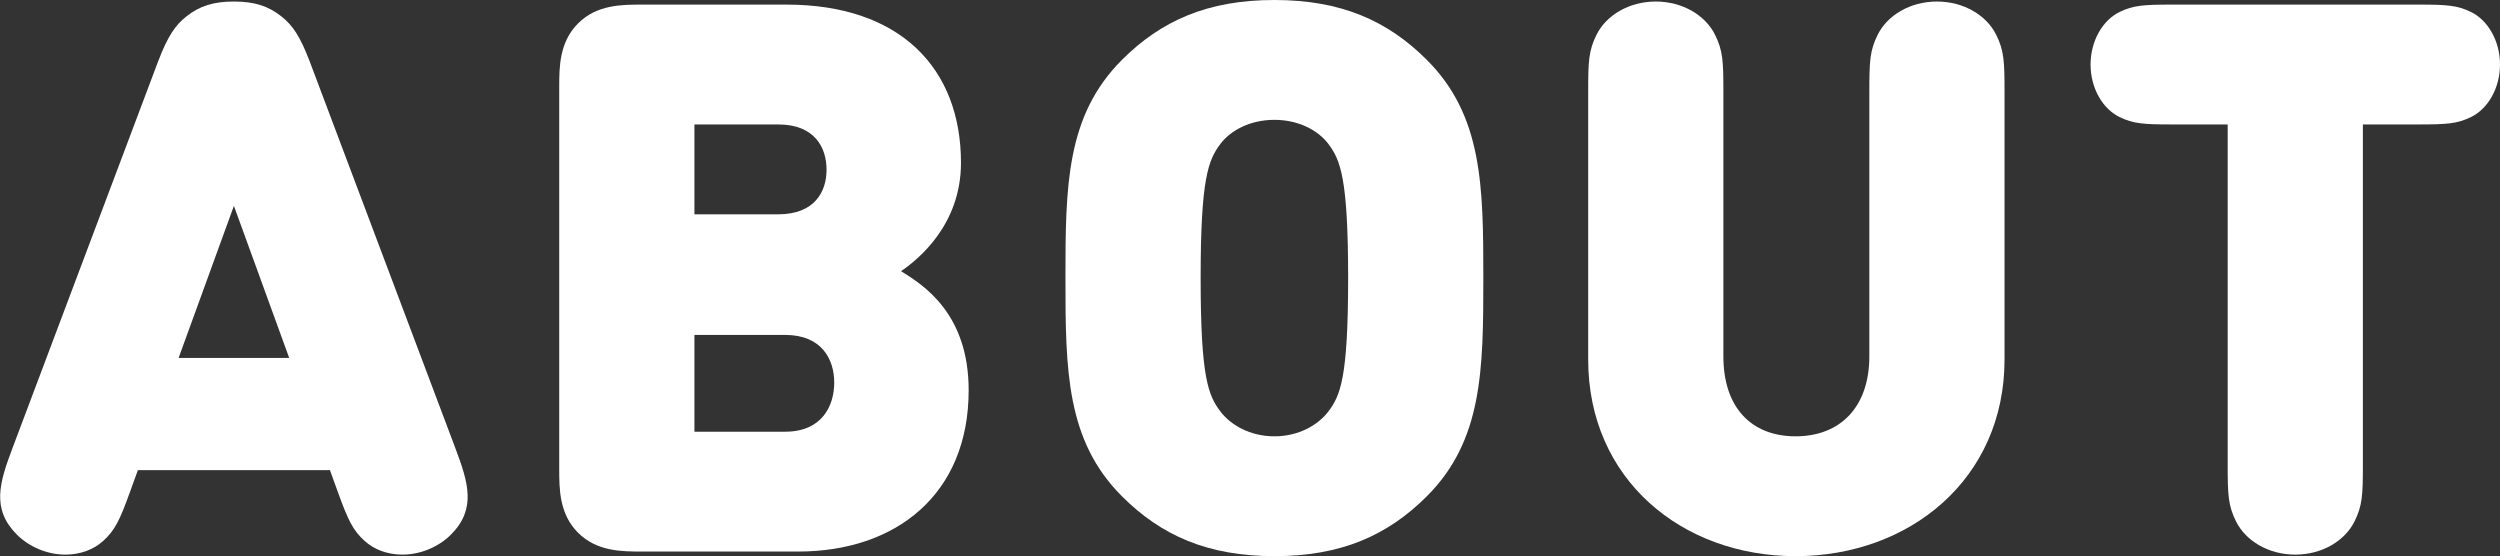
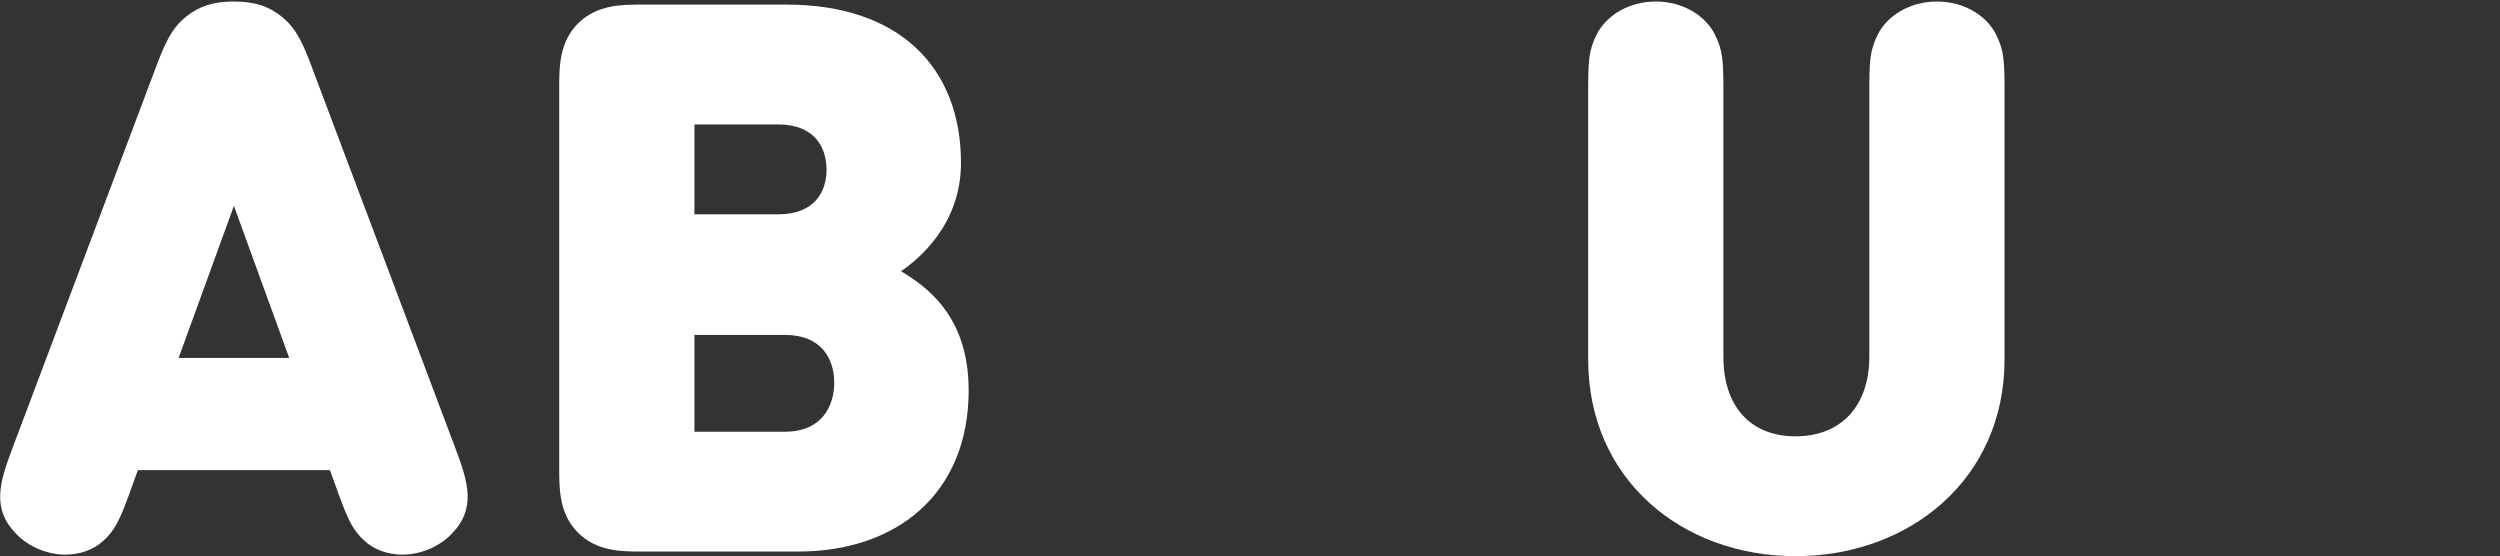
<svg xmlns="http://www.w3.org/2000/svg" version="1.1" id="レイヤー_1" x="0px" y="0px" width="65.09px" height="14.48px" viewBox="0 0 65.09 14.48" style="enable-background:new 0 0 65.09 14.48;" xml:space="preserve">
  <rect x="0" y="0" width="65.09" height="14.48" fill="#333333" stroke="none" />
  <style type="text/css">

	.st0{fill:#E40073;}
	.st1{fill:#B4D000;}
	.st2{fill:#595757;}
	.st3{fill:#F4EDE9;}
	.st4{fill:#FFED00;}
	.st5{fill:#FFFFFF;}
	.st6{opacity:0.6;fill:#4F4946;}
	.st7{fill:#0098D8;}
	.st8{fill:#3E3A39;}

</style>
  <g>
    <g>
      <g>
        <path class="st5" d="M4.12,1.59c0.25-0.65,0.44-0.93,0.73-1.16C5.2,0.15,5.57,0.04,6.09,0.04s0.89,0.11,1.24,0.39     c0.29,0.23,0.48,0.51,0.73,1.16l3.8,10.09c0.33,0.88,0.55,1.57-0.12,2.24c-0.31,0.31-0.78,0.52-1.26,0.52     c-0.39,0-0.74-0.13-0.99-0.36c-0.3-0.27-0.43-0.54-0.69-1.26l-0.21-0.58h-5l-0.21,0.58c-0.26,0.72-0.39,0.99-0.69,1.26     c-0.25,0.23-0.6,0.36-0.99,0.36c-0.48,0-0.95-0.21-1.26-0.52c-0.67-0.67-0.45-1.36-0.12-2.24L4.12,1.59z M6.09,5.36L4.65,9.32     h2.88L6.09,5.36z" />
        <path class="st5" d="M16.71,14.36c-0.52,0-1.17,0-1.66-0.49c-0.49-0.49-0.49-1.14-0.49-1.66V2.27c0-0.52,0-1.17,0.49-1.66     c0.49-0.49,1.14-0.49,1.66-0.49h3.77c2.96,0,4.54,1.66,4.54,4.12c0,1.62-1.12,2.52-1.56,2.82c0.58,0.36,1.76,1.1,1.76,3.1     c0,2.72-1.9,4.2-4.44,4.2H16.71z M20.26,5.58c0.96,0,1.26-0.6,1.26-1.16c0-0.57-0.3-1.18-1.26-1.18h-2.18v2.34H20.26z      M20.44,11.24c0.96,0,1.28-0.67,1.28-1.28c0-0.6-0.32-1.24-1.28-1.24h-2.36v2.52H20.44z" />
-         <path class="st5" d="M33.18,14.48c-1.74,0-2.95-0.54-3.97-1.56c-1.45-1.45-1.47-3.28-1.47-5.68c0-2.4,0.02-4.23,1.47-5.68     C30.23,0.54,31.44,0,33.18,0s2.95,0.54,3.97,1.56c1.45,1.45,1.47,3.28,1.47,5.68c0,2.4-0.02,4.23-1.47,5.68     C36.13,13.94,34.92,14.48,33.18,14.48z M35.1,7.24c0-2.6-0.2-3.08-0.52-3.5c-0.26-0.34-0.76-0.62-1.4-0.62     c-0.64,0-1.14,0.28-1.4,0.62c-0.32,0.42-0.52,0.9-0.52,3.5c0,2.6,0.2,3.06,0.52,3.48c0.26,0.34,0.76,0.64,1.4,0.64     c0.64,0,1.14-0.3,1.4-0.64C34.9,10.3,35.1,9.84,35.1,7.24z" />
        <path class="st5" d="M48.67,2.4c0-0.8,0.01-1.08,0.22-1.5c0.25-0.5,0.84-0.86,1.54-0.86c0.7,0,1.29,0.36,1.54,0.86     c0.21,0.42,0.22,0.7,0.22,1.5v6.96c0,3.12-2.48,5.12-5.44,5.12c-2.96,0-5.4-2-5.4-5.12V2.4c0-0.8,0.01-1.08,0.22-1.5     c0.25-0.5,0.84-0.86,1.54-0.86c0.7,0,1.29,0.36,1.54,0.86c0.21,0.42,0.22,0.7,0.22,1.5v6.88c0,1.32,0.72,2.08,1.88,2.08     s1.92-0.76,1.92-2.08V2.4z" />
-         <path class="st5" d="M58,3.24h-1.47c-0.72,0-0.99-0.02-1.34-0.19c-0.44-0.21-0.76-0.75-0.76-1.37c0-0.62,0.32-1.16,0.76-1.37     c0.35-0.17,0.62-0.19,1.34-0.19h6.46c0.72,0,0.99,0.02,1.34,0.19c0.44,0.21,0.76,0.75,0.76,1.37c0,0.62-0.32,1.16-0.76,1.37     c-0.35,0.17-0.62,0.19-1.34,0.19h-1.47v8.84c0,0.8-0.01,1.08-0.22,1.5c-0.25,0.5-0.84,0.86-1.54,0.86c-0.7,0-1.29-0.36-1.54-0.86     c-0.21-0.42-0.22-0.7-0.22-1.5V3.24z" />
      </g>
    </g>
  </g>
</svg>